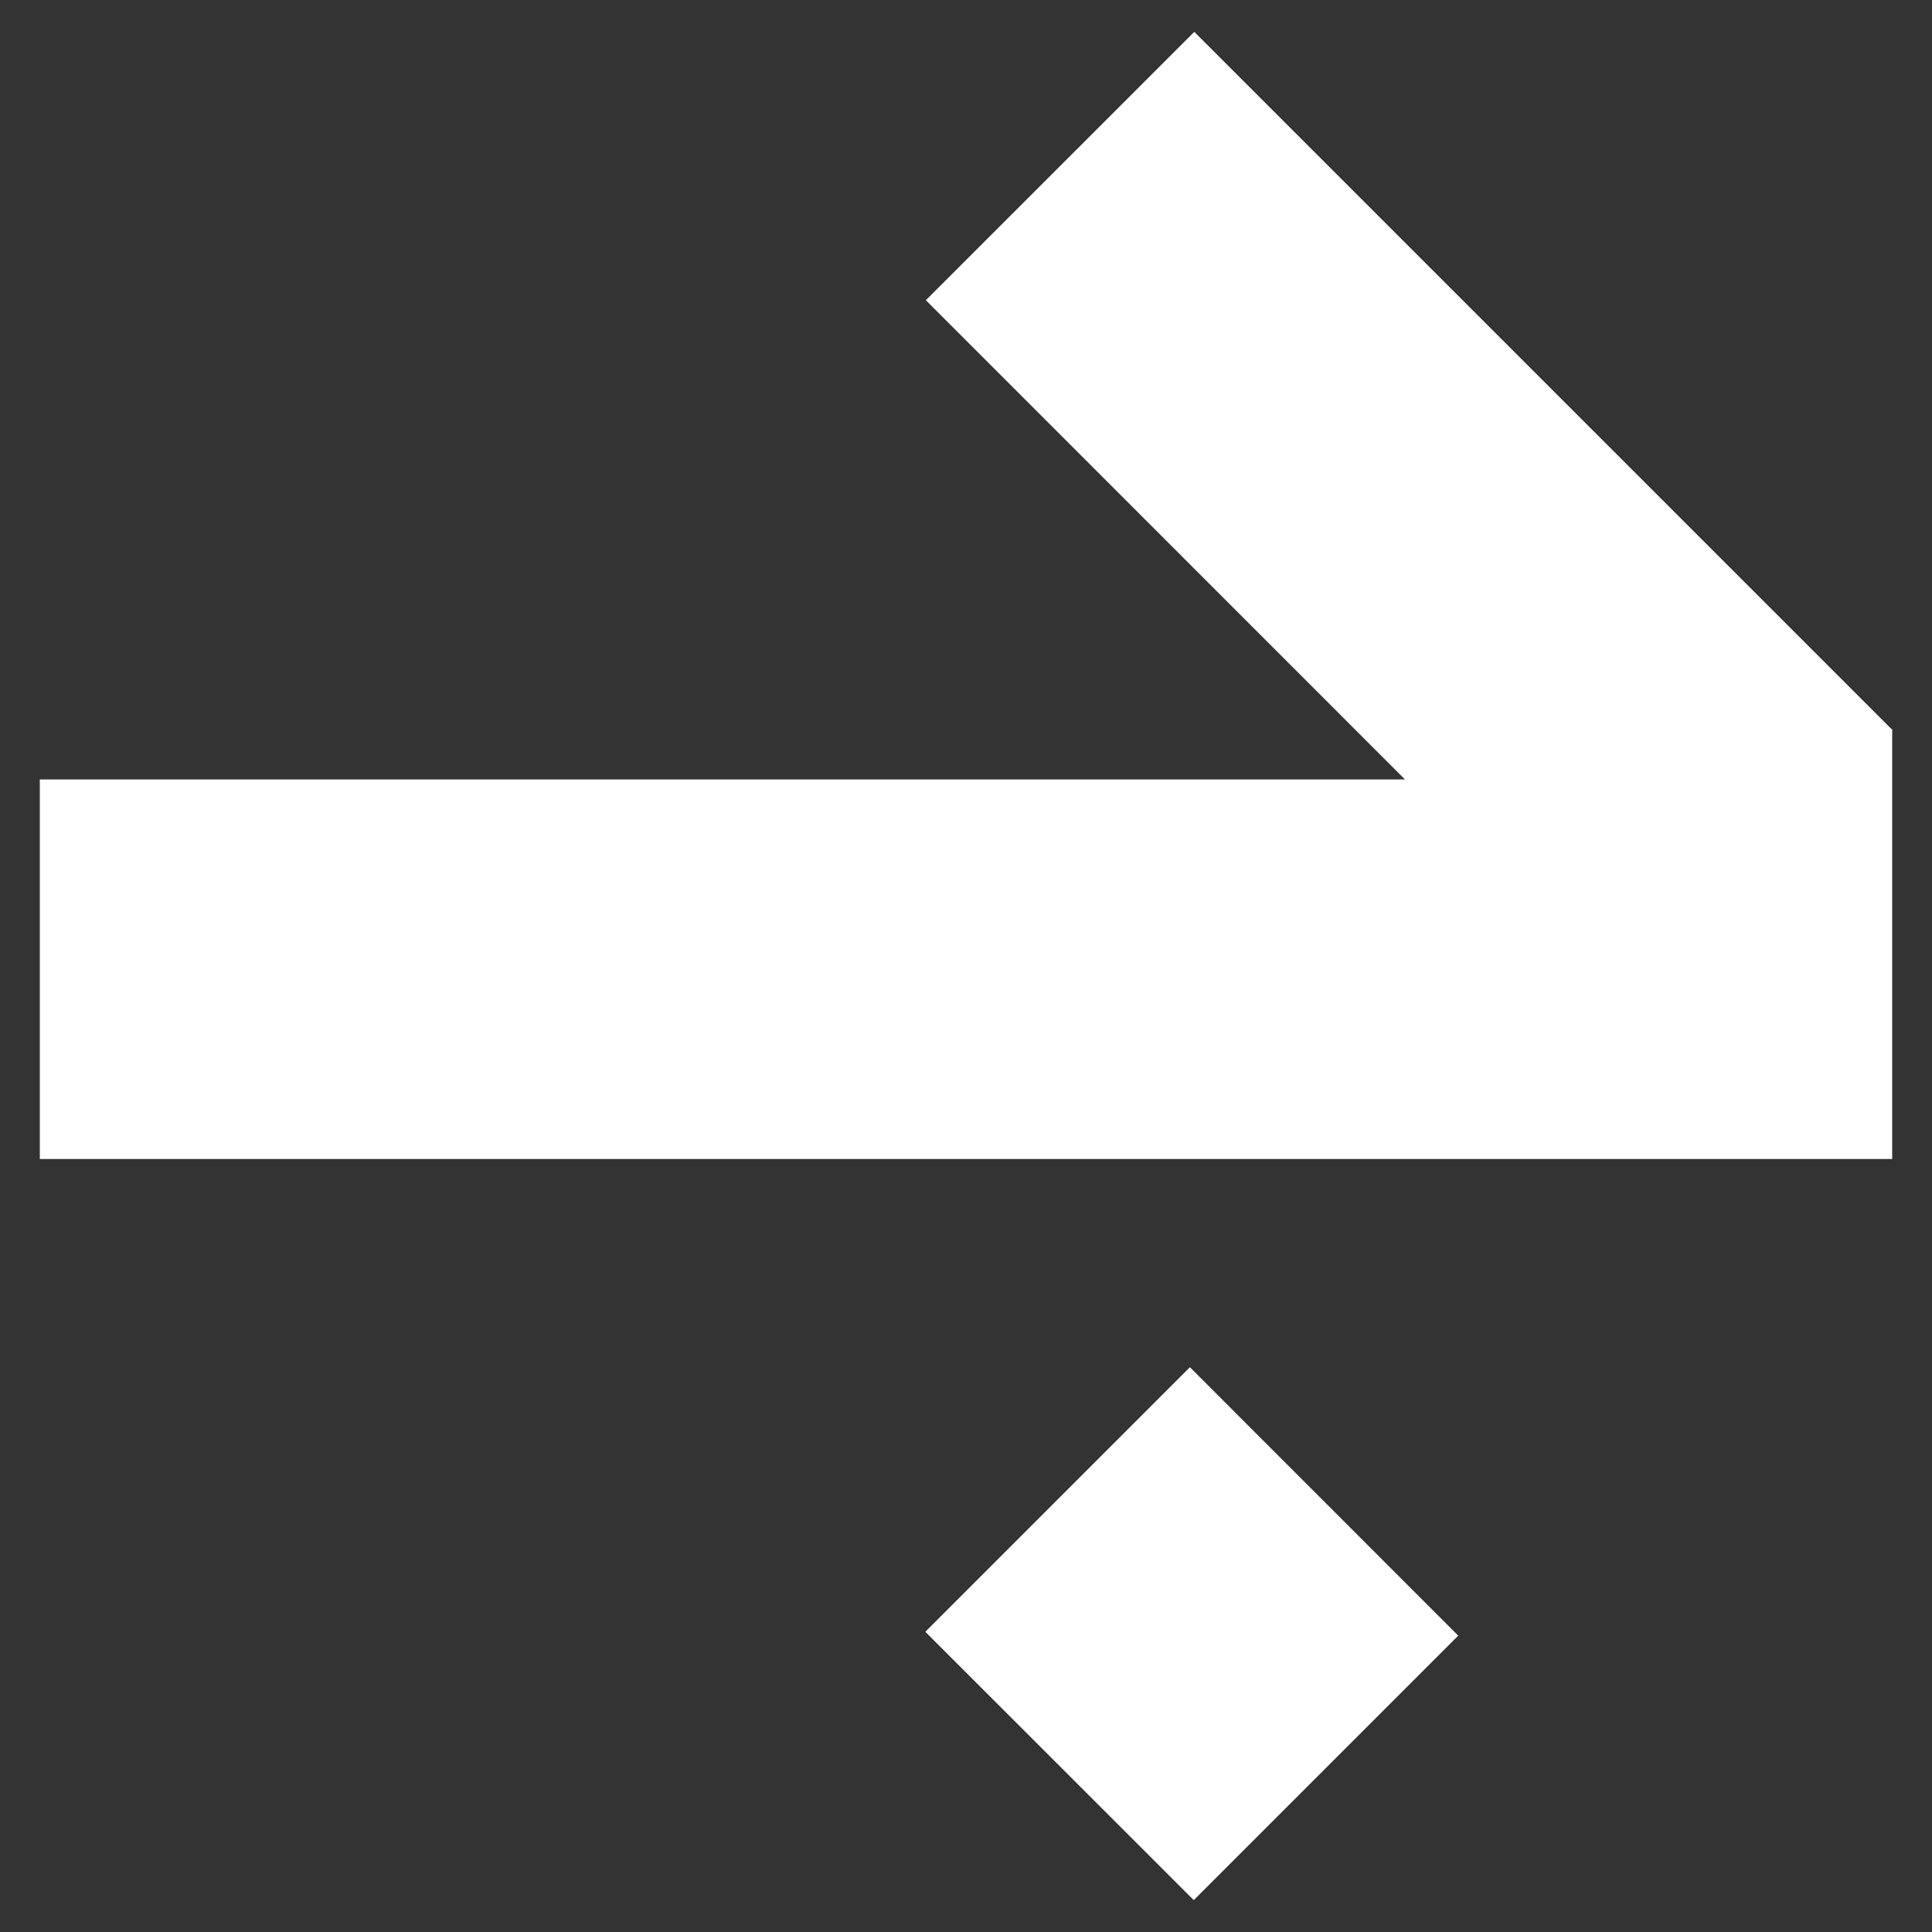
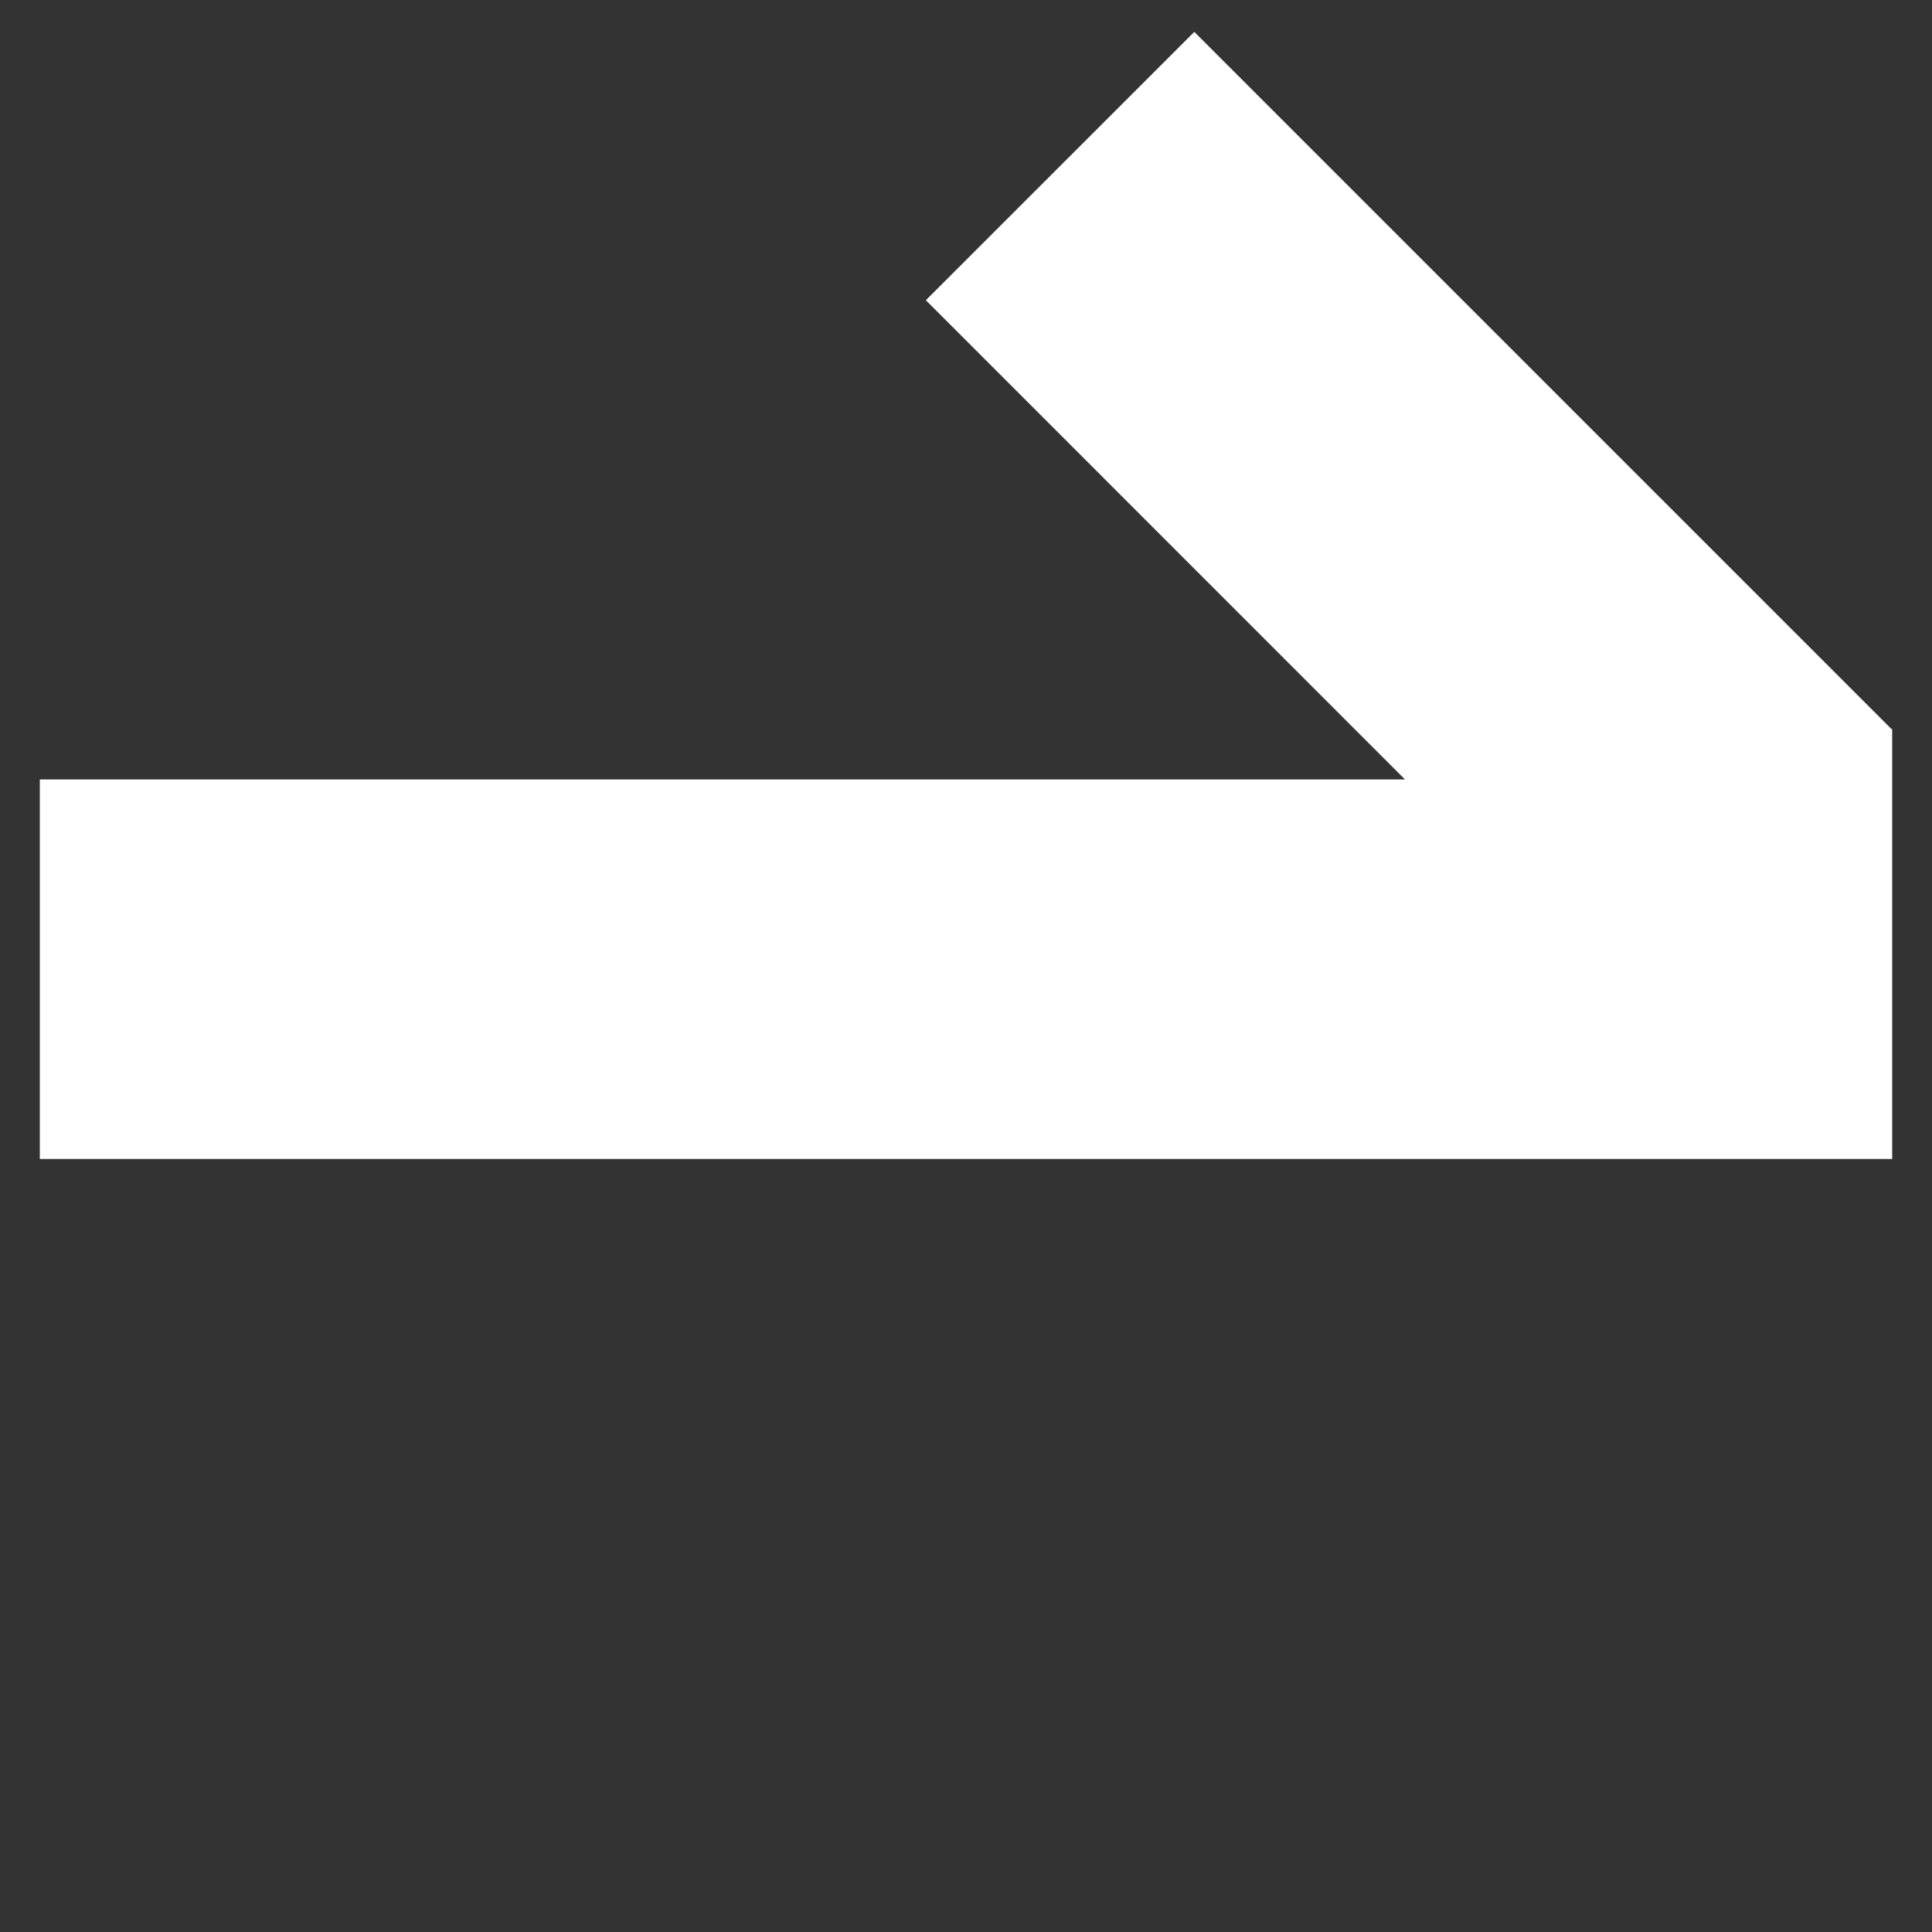
<svg xmlns="http://www.w3.org/2000/svg" width="11" height="11" viewBox="0 0 18 18" fill="none">
  <rect x="0" y="0" width="18" height="18" fill="#333333" stroke="none" />
-   <path d="M11.086 12.738L8.621 15.203L11.122 17.703L13.586 15.239L11.086 12.738Z" fill="white" />
  <path d="M11.127 0.297L8.626 2.797L13.09 7.262H0.371V10.798H17.629V10.29V7.262V6.793H17.623L11.127 0.297Z" fill="white" />
</svg>